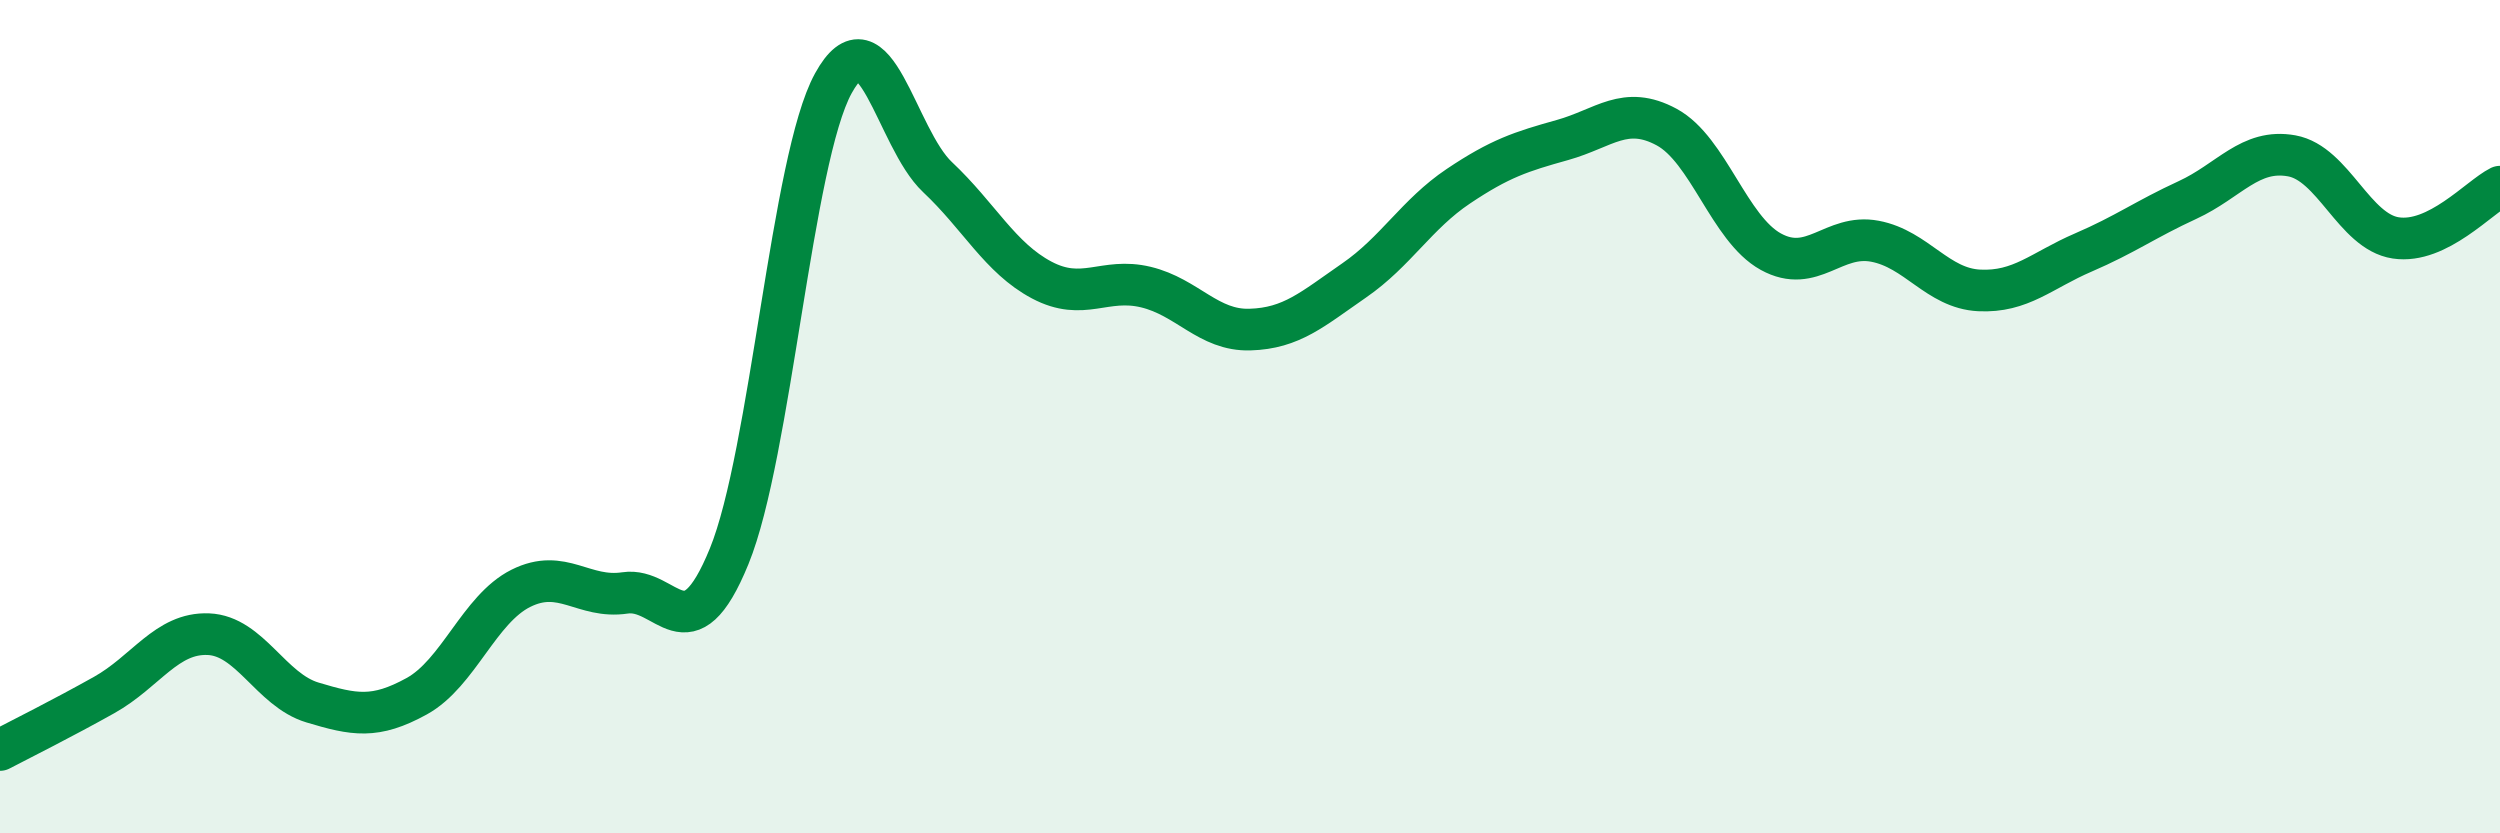
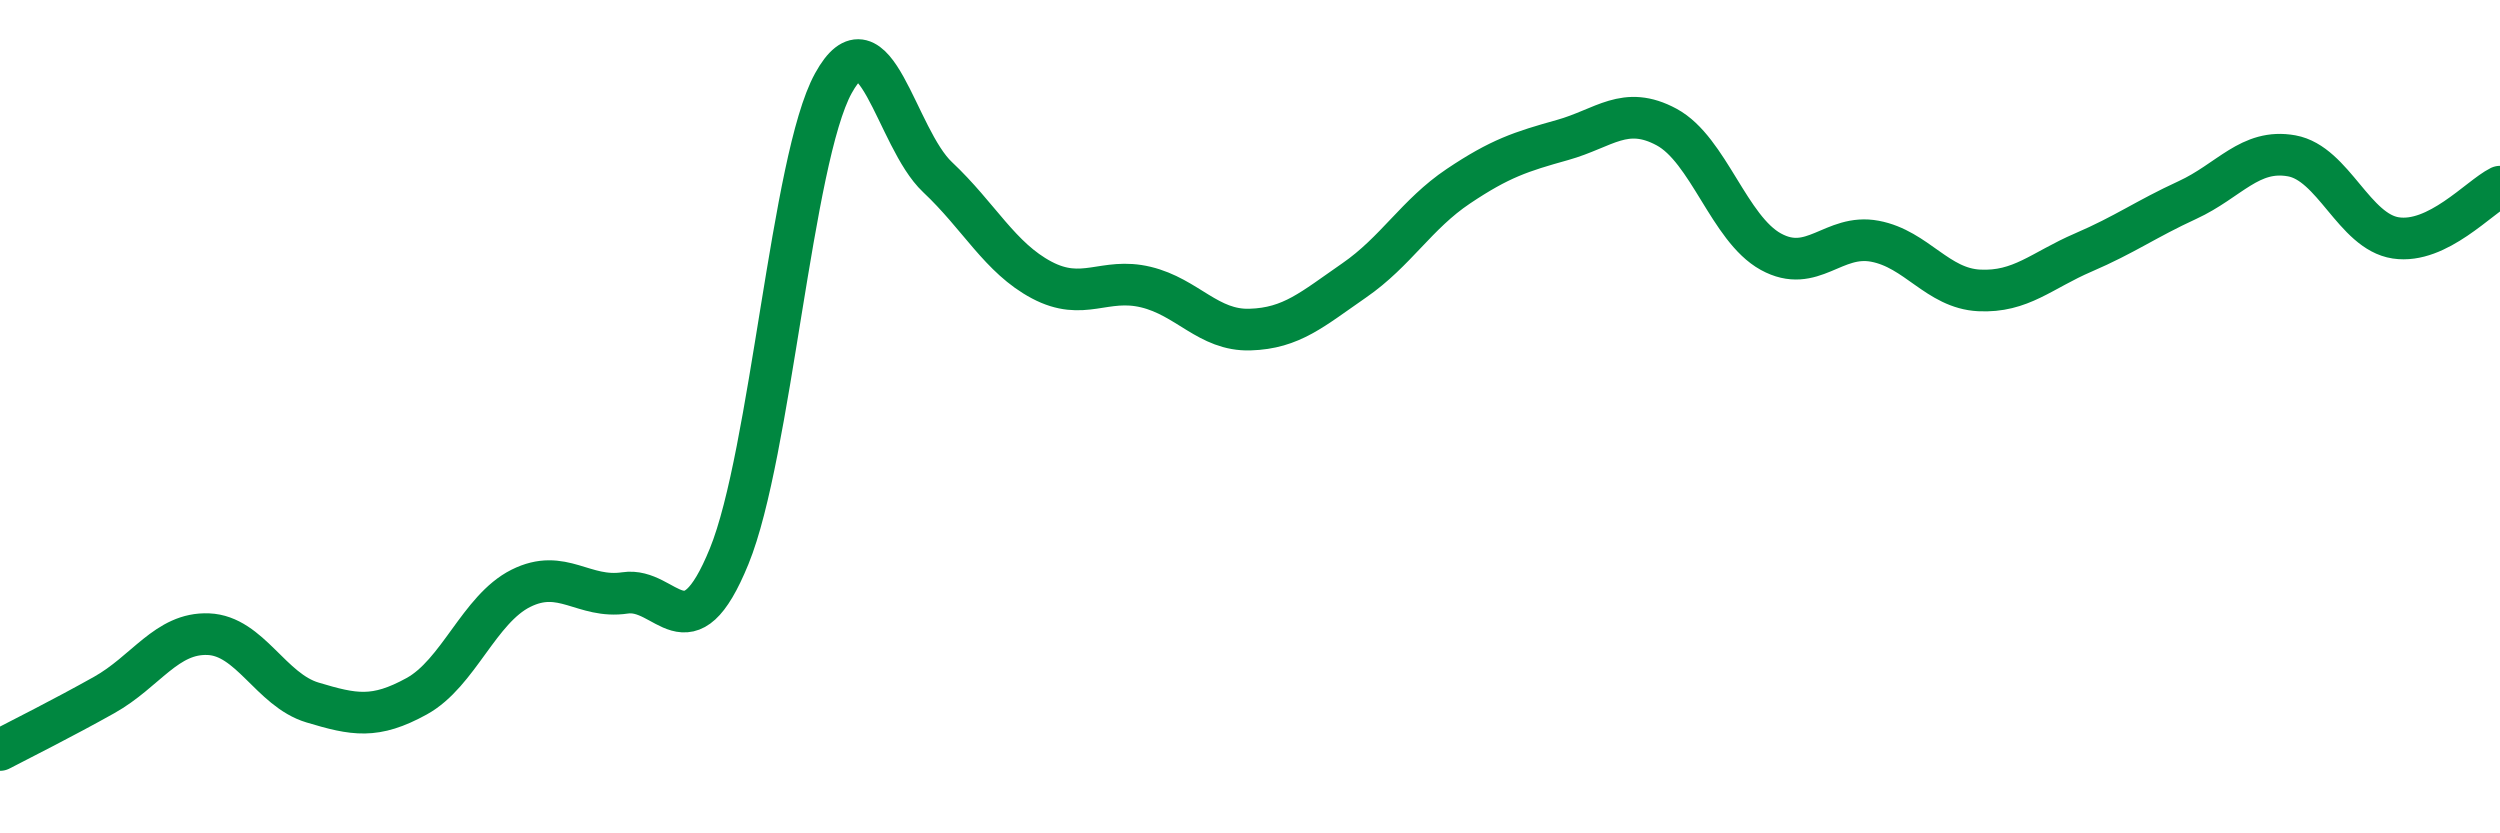
<svg xmlns="http://www.w3.org/2000/svg" width="60" height="20" viewBox="0 0 60 20">
-   <path d="M 0,18 C 0.5,17.74 1.5,17.24 2.5,16.68 C 3.5,16.12 4,15.18 5,15.22 C 6,15.26 6.5,16.56 7.5,16.86 C 8.5,17.16 9,17.26 10,16.71 C 11,16.16 11.5,14.62 12.5,14.12 C 13.5,13.62 14,14.38 15,14.23 C 16,14.08 16.5,15.8 17.5,13.35 C 18.5,10.9 19,3.82 20,2 C 21,0.18 21.5,3.31 22.5,4.25 C 23.5,5.19 24,6.19 25,6.72 C 26,7.25 26.5,6.65 27.5,6.89 C 28.5,7.13 29,7.94 30,7.91 C 31,7.88 31.5,7.42 32.5,6.73 C 33.5,6.04 34,5.14 35,4.47 C 36,3.8 36.5,3.64 37.5,3.36 C 38.5,3.08 39,2.51 40,3.05 C 41,3.59 41.5,5.49 42.5,6.04 C 43.5,6.59 44,5.6 45,5.79 C 46,5.98 46.5,6.92 47.5,6.97 C 48.5,7.02 49,6.49 50,6.06 C 51,5.63 51.5,5.26 52.5,4.8 C 53.5,4.34 54,3.56 55,3.74 C 56,3.92 56.5,5.56 57.5,5.71 C 58.5,5.86 59.5,4.73 60,4.48L60 20L0 20Z" fill="#008740" opacity="0.1" stroke-linecap="round" stroke-linejoin="round" />
  <path d="M 0,18 C 0.5,17.74 1.5,17.24 2.5,16.68 C 3.5,16.12 4,15.18 5,15.22 C 6,15.26 6.5,16.56 7.5,16.86 C 8.5,17.16 9,17.26 10,16.71 C 11,16.16 11.5,14.62 12.5,14.12 C 13.5,13.62 14,14.38 15,14.23 C 16,14.08 16.5,15.8 17.5,13.35 C 18.5,10.9 19,3.82 20,2 C 21,0.18 21.5,3.31 22.5,4.25 C 23.5,5.19 24,6.19 25,6.72 C 26,7.25 26.5,6.65 27.5,6.89 C 28.5,7.13 29,7.94 30,7.91 C 31,7.88 31.5,7.42 32.5,6.73 C 33.5,6.04 34,5.14 35,4.47 C 36,3.8 36.5,3.64 37.5,3.36 C 38.5,3.08 39,2.51 40,3.05 C 41,3.59 41.5,5.49 42.5,6.04 C 43.5,6.59 44,5.6 45,5.79 C 46,5.98 46.5,6.92 47.5,6.97 C 48.5,7.02 49,6.49 50,6.06 C 51,5.63 51.5,5.26 52.5,4.8 C 53.5,4.34 54,3.56 55,3.74 C 56,3.92 56.5,5.56 57.5,5.71 C 58.5,5.86 59.5,4.73 60,4.48" stroke="#008740" stroke-width="1" fill="none" stroke-linecap="round" stroke-linejoin="round" />
</svg>